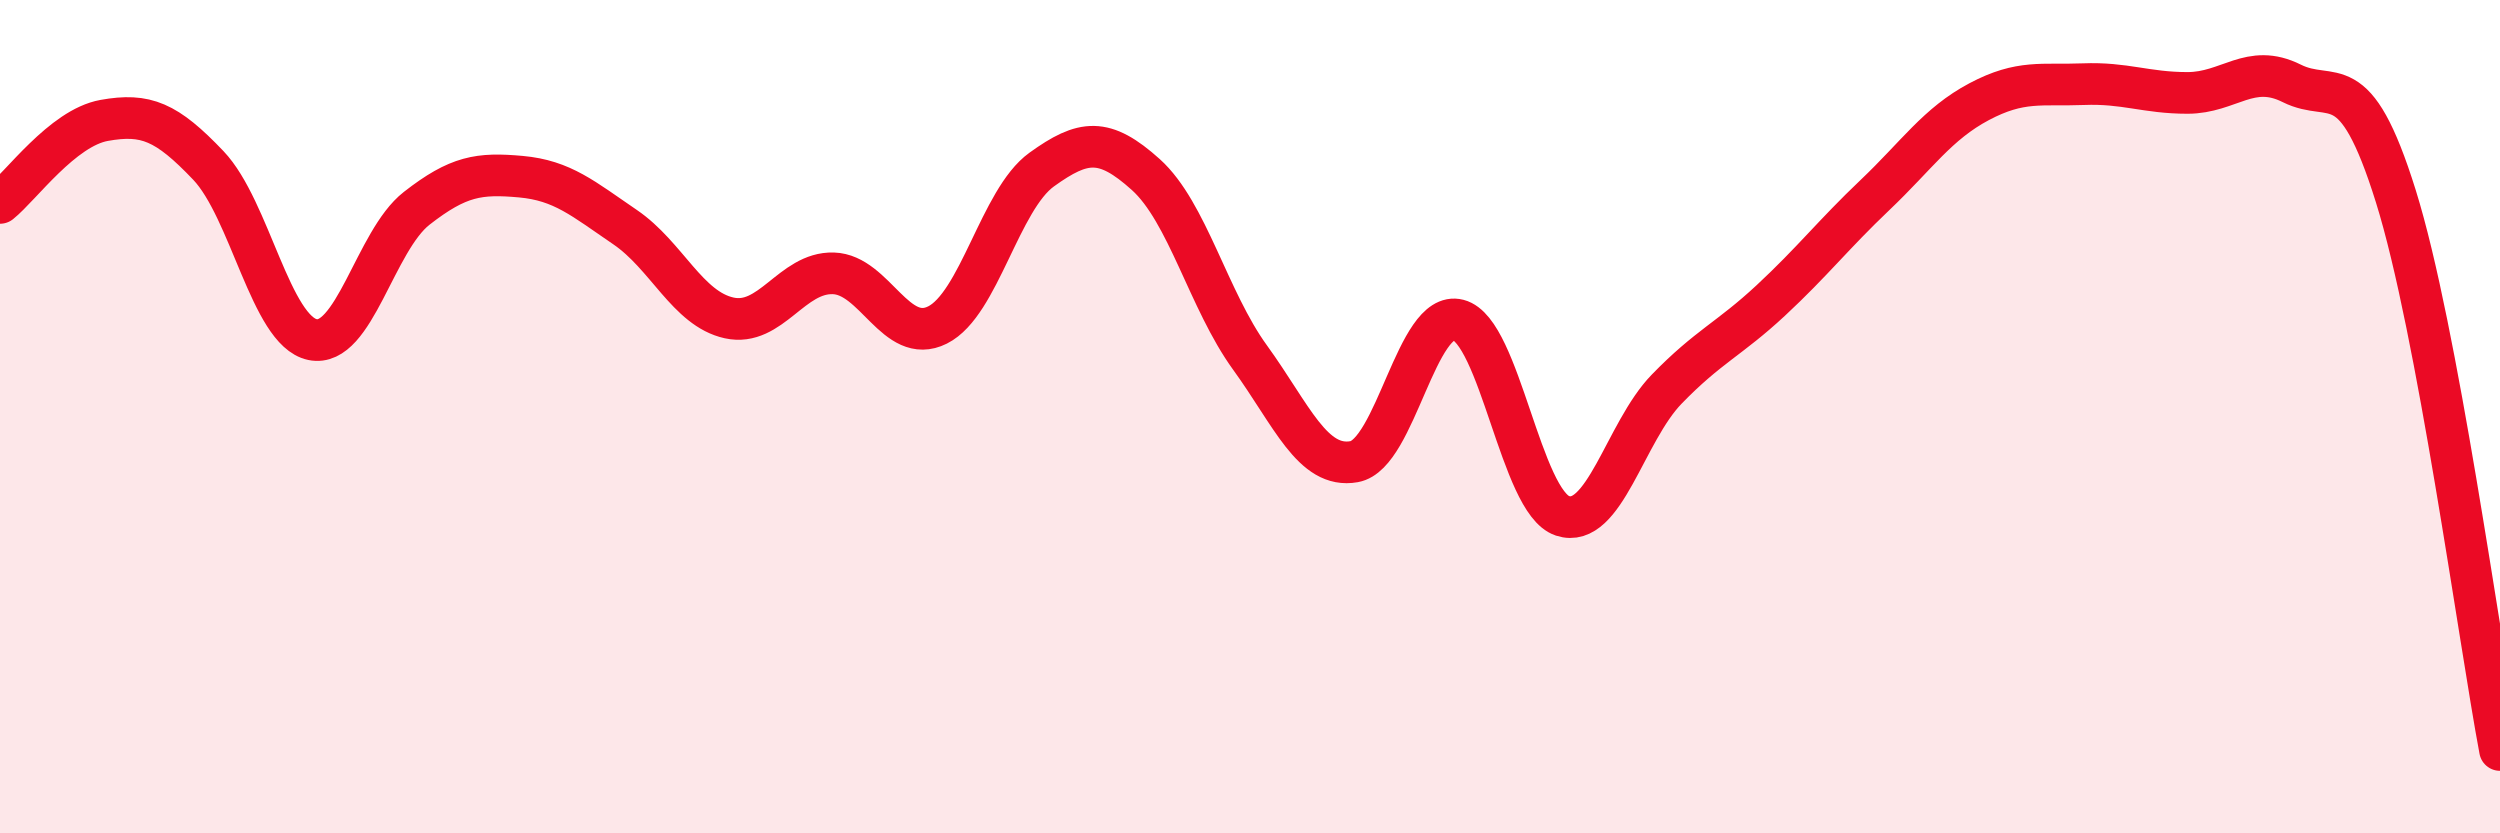
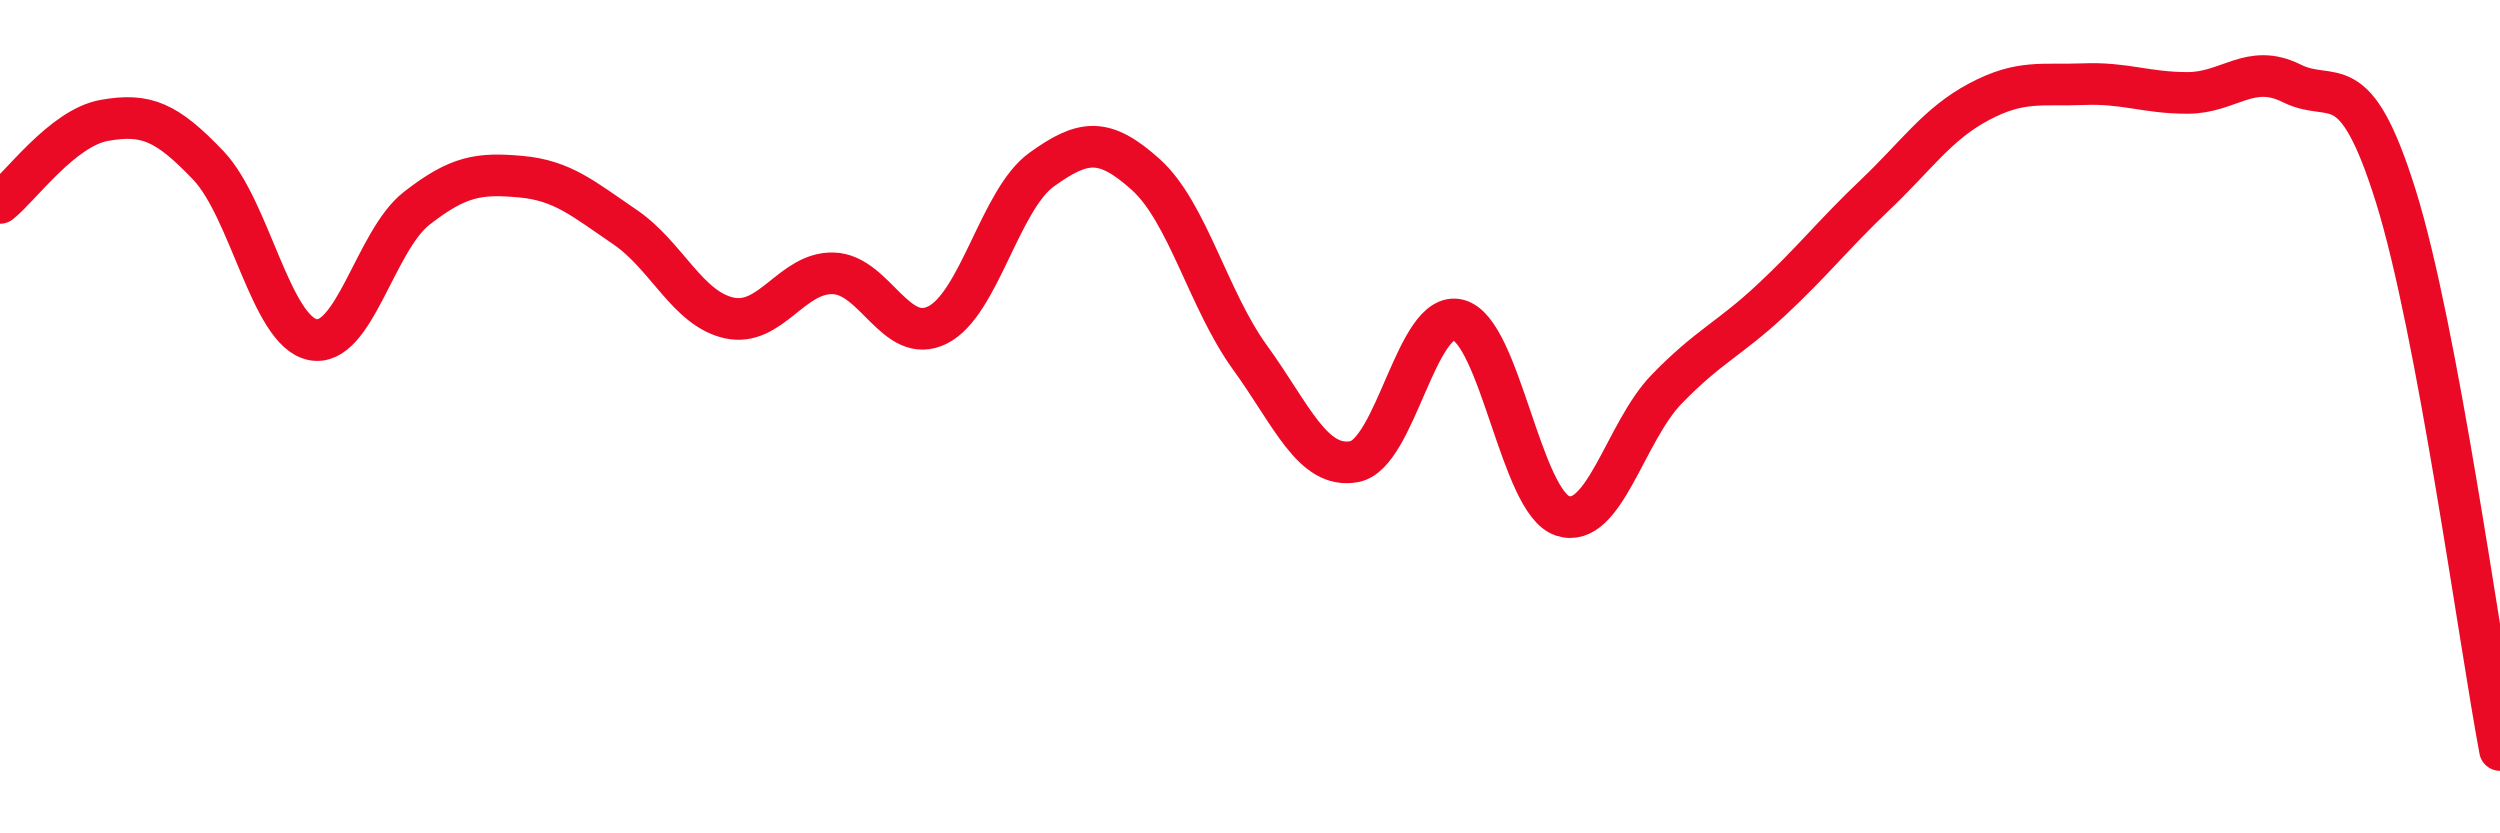
<svg xmlns="http://www.w3.org/2000/svg" width="60" height="20" viewBox="0 0 60 20">
-   <path d="M 0,4.87 C 0.5,4.47 1.5,3.07 2.5,2.89 C 3.5,2.71 4,2.92 5,3.97 C 6,5.02 6.5,7.94 7.5,8.15 C 8.5,8.36 9,5.78 10,5 C 11,4.22 11.5,4.15 12.5,4.24 C 13.5,4.33 14,4.77 15,5.45 C 16,6.13 16.5,7.41 17.5,7.63 C 18.5,7.85 19,6.53 20,6.56 C 21,6.59 21.5,8.3 22.5,7.8 C 23.5,7.3 24,4.79 25,4.07 C 26,3.35 26.5,3.29 27.5,4.19 C 28.5,5.09 29,7.2 30,8.58 C 31,9.96 31.5,11.26 32.5,11.08 C 33.5,10.9 34,7.42 35,7.68 C 36,7.94 36.5,12.05 37.5,12.38 C 38.5,12.71 39,10.37 40,9.34 C 41,8.31 41.5,8.14 42.5,7.21 C 43.5,6.28 44,5.63 45,4.68 C 46,3.73 46.5,2.97 47.5,2.44 C 48.5,1.91 49,2.06 50,2.02 C 51,1.98 51.5,2.23 52.5,2.23 C 53.5,2.23 54,1.5 55,2 C 56,2.5 56.5,1.51 57.5,4.71 C 58.5,7.91 59.5,15.34 60,18L60 20L0 20Z" fill="#EB0A25" opacity="0.1" stroke-linecap="round" stroke-linejoin="round" />
  <path d="M 0,4.87 C 0.5,4.47 1.5,3.07 2.5,2.89 C 3.5,2.71 4,2.92 5,3.97 C 6,5.02 6.5,7.94 7.5,8.15 C 8.5,8.36 9,5.78 10,5 C 11,4.22 11.5,4.15 12.5,4.24 C 13.5,4.33 14,4.77 15,5.45 C 16,6.13 16.5,7.41 17.5,7.63 C 18.5,7.85 19,6.53 20,6.56 C 21,6.59 21.5,8.3 22.5,7.8 C 23.5,7.3 24,4.79 25,4.07 C 26,3.35 26.5,3.29 27.5,4.19 C 28.5,5.09 29,7.2 30,8.58 C 31,9.96 31.5,11.26 32.5,11.08 C 33.5,10.9 34,7.42 35,7.68 C 36,7.94 36.5,12.05 37.5,12.38 C 38.5,12.71 39,10.37 40,9.34 C 41,8.31 41.5,8.14 42.5,7.21 C 43.5,6.28 44,5.63 45,4.68 C 46,3.73 46.5,2.97 47.5,2.44 C 48.5,1.91 49,2.06 50,2.02 C 51,1.98 51.5,2.23 52.5,2.23 C 53.5,2.23 54,1.5 55,2 C 56,2.5 56.5,1.51 57.5,4.71 C 58.5,7.91 59.5,15.34 60,18" stroke="#EB0A25" stroke-width="1" fill="none" stroke-linecap="round" stroke-linejoin="round" />
</svg>